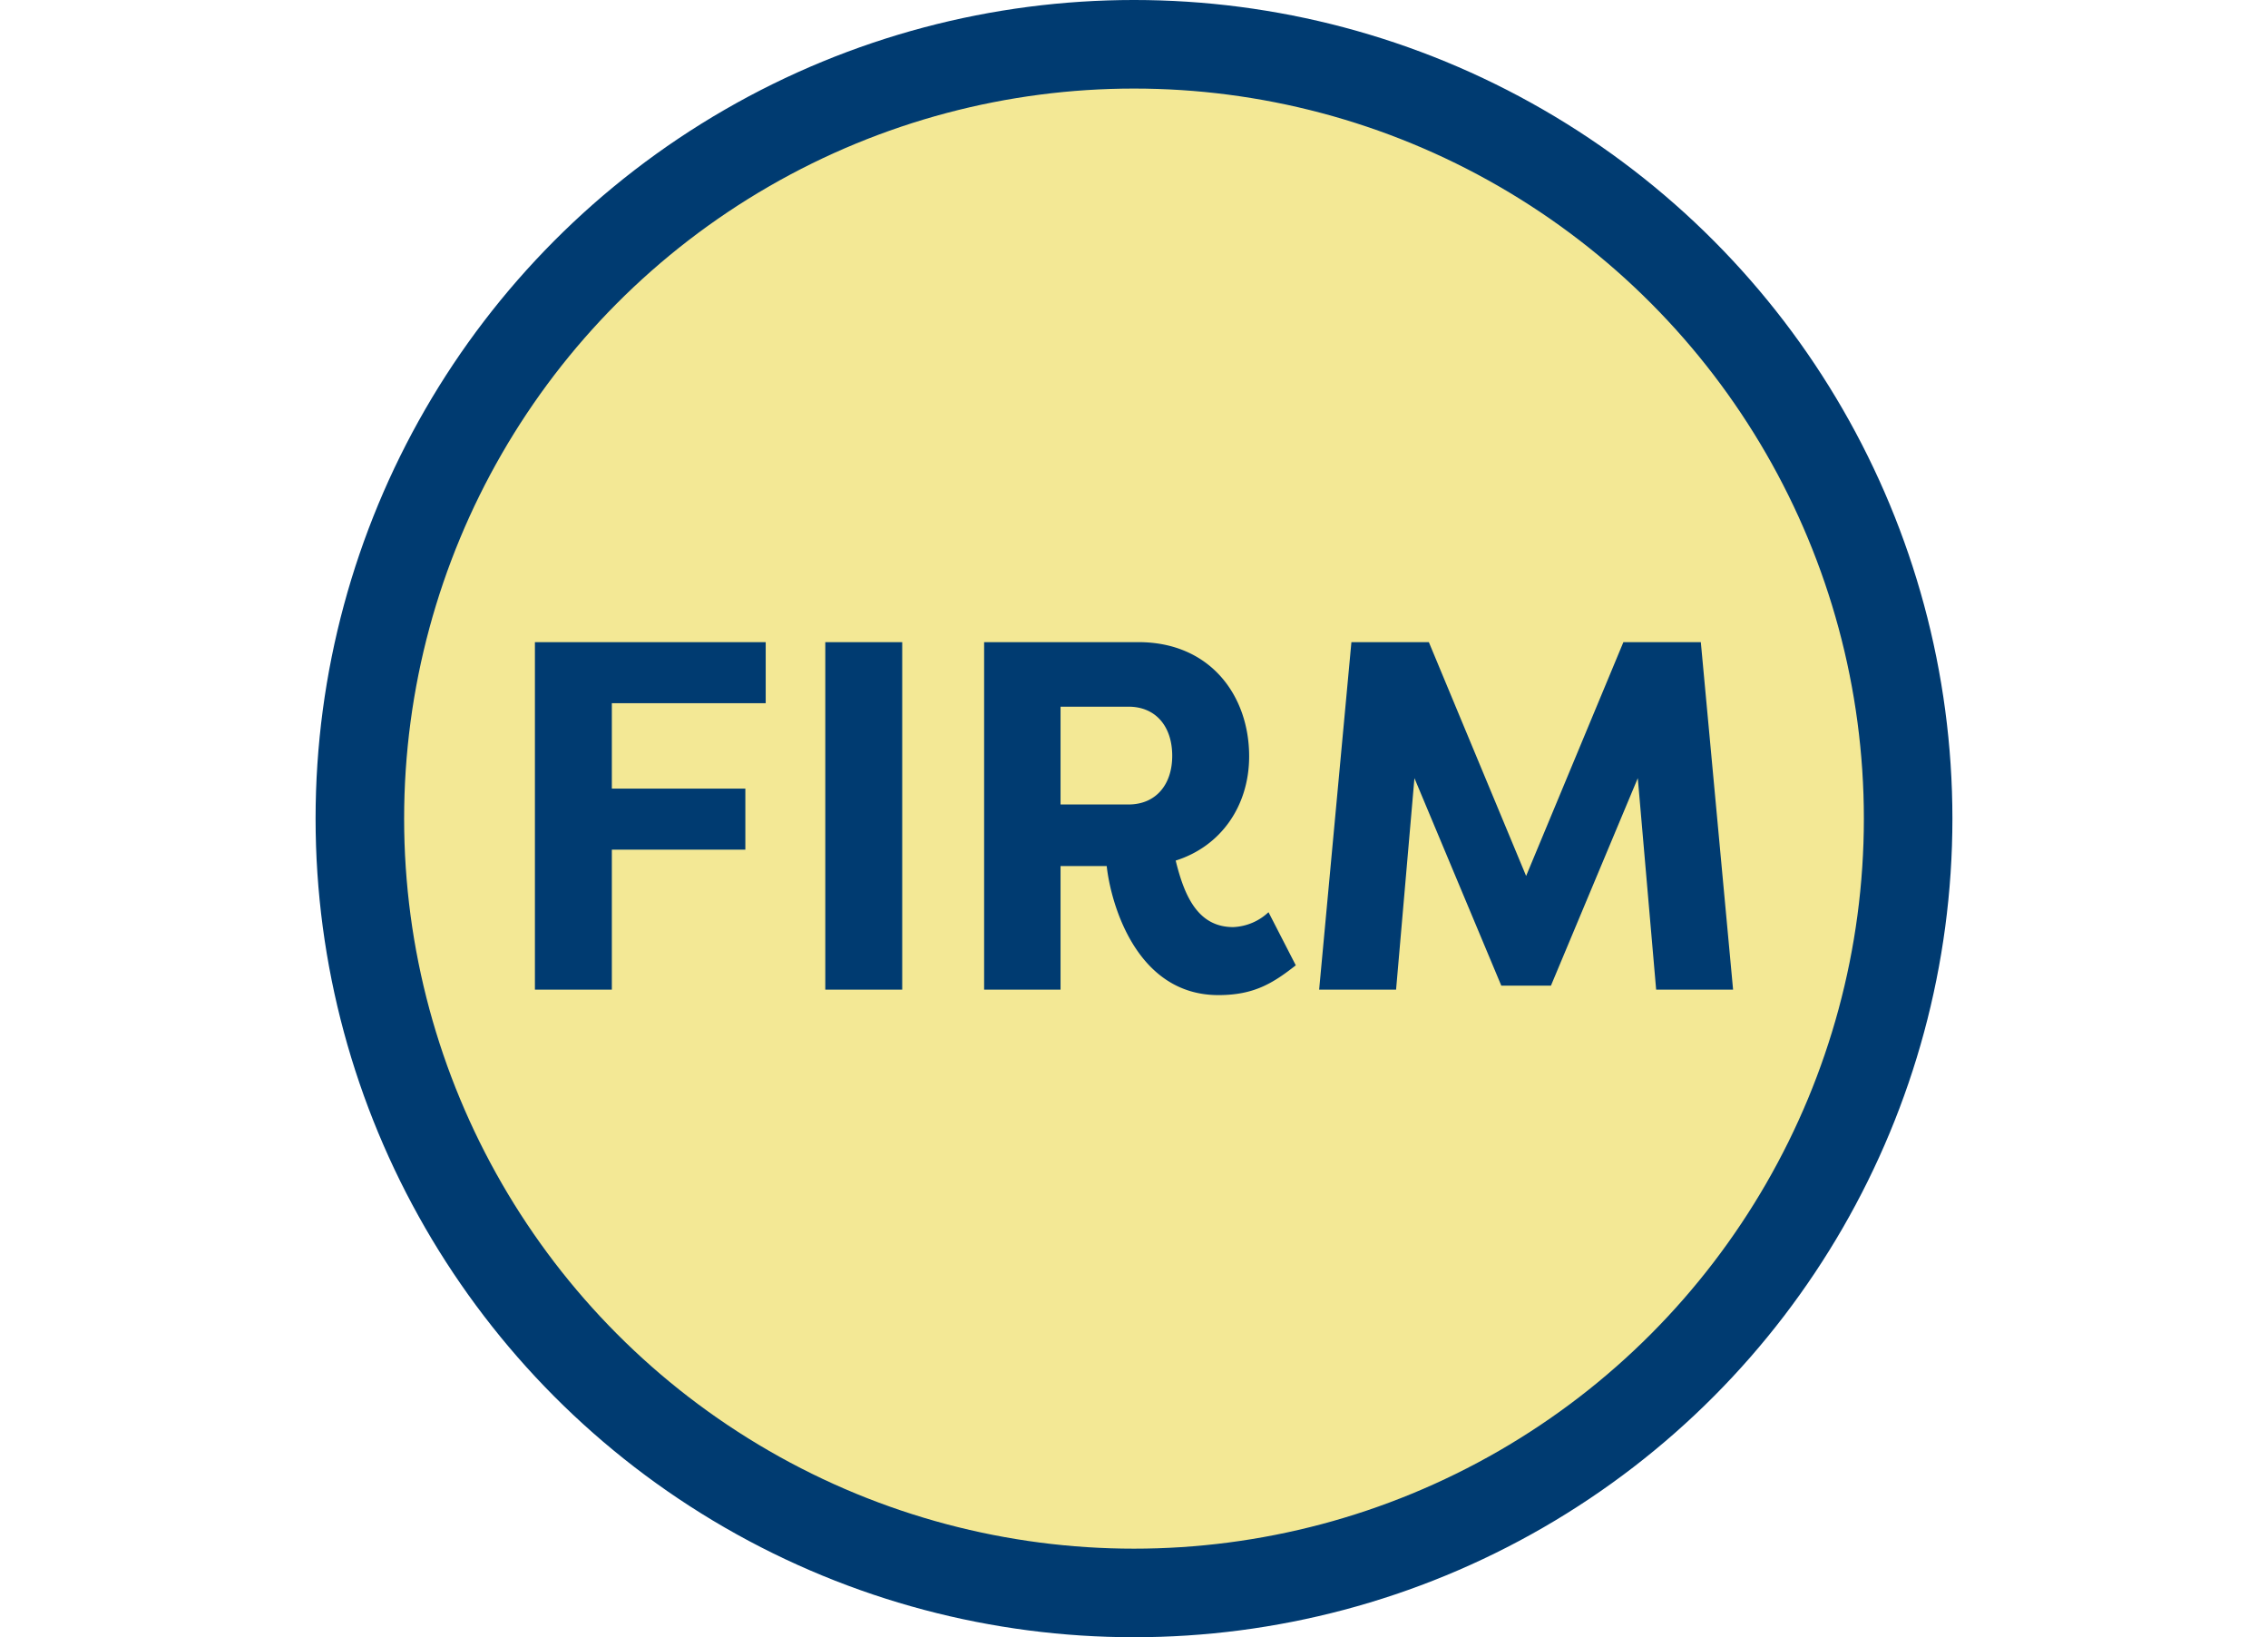
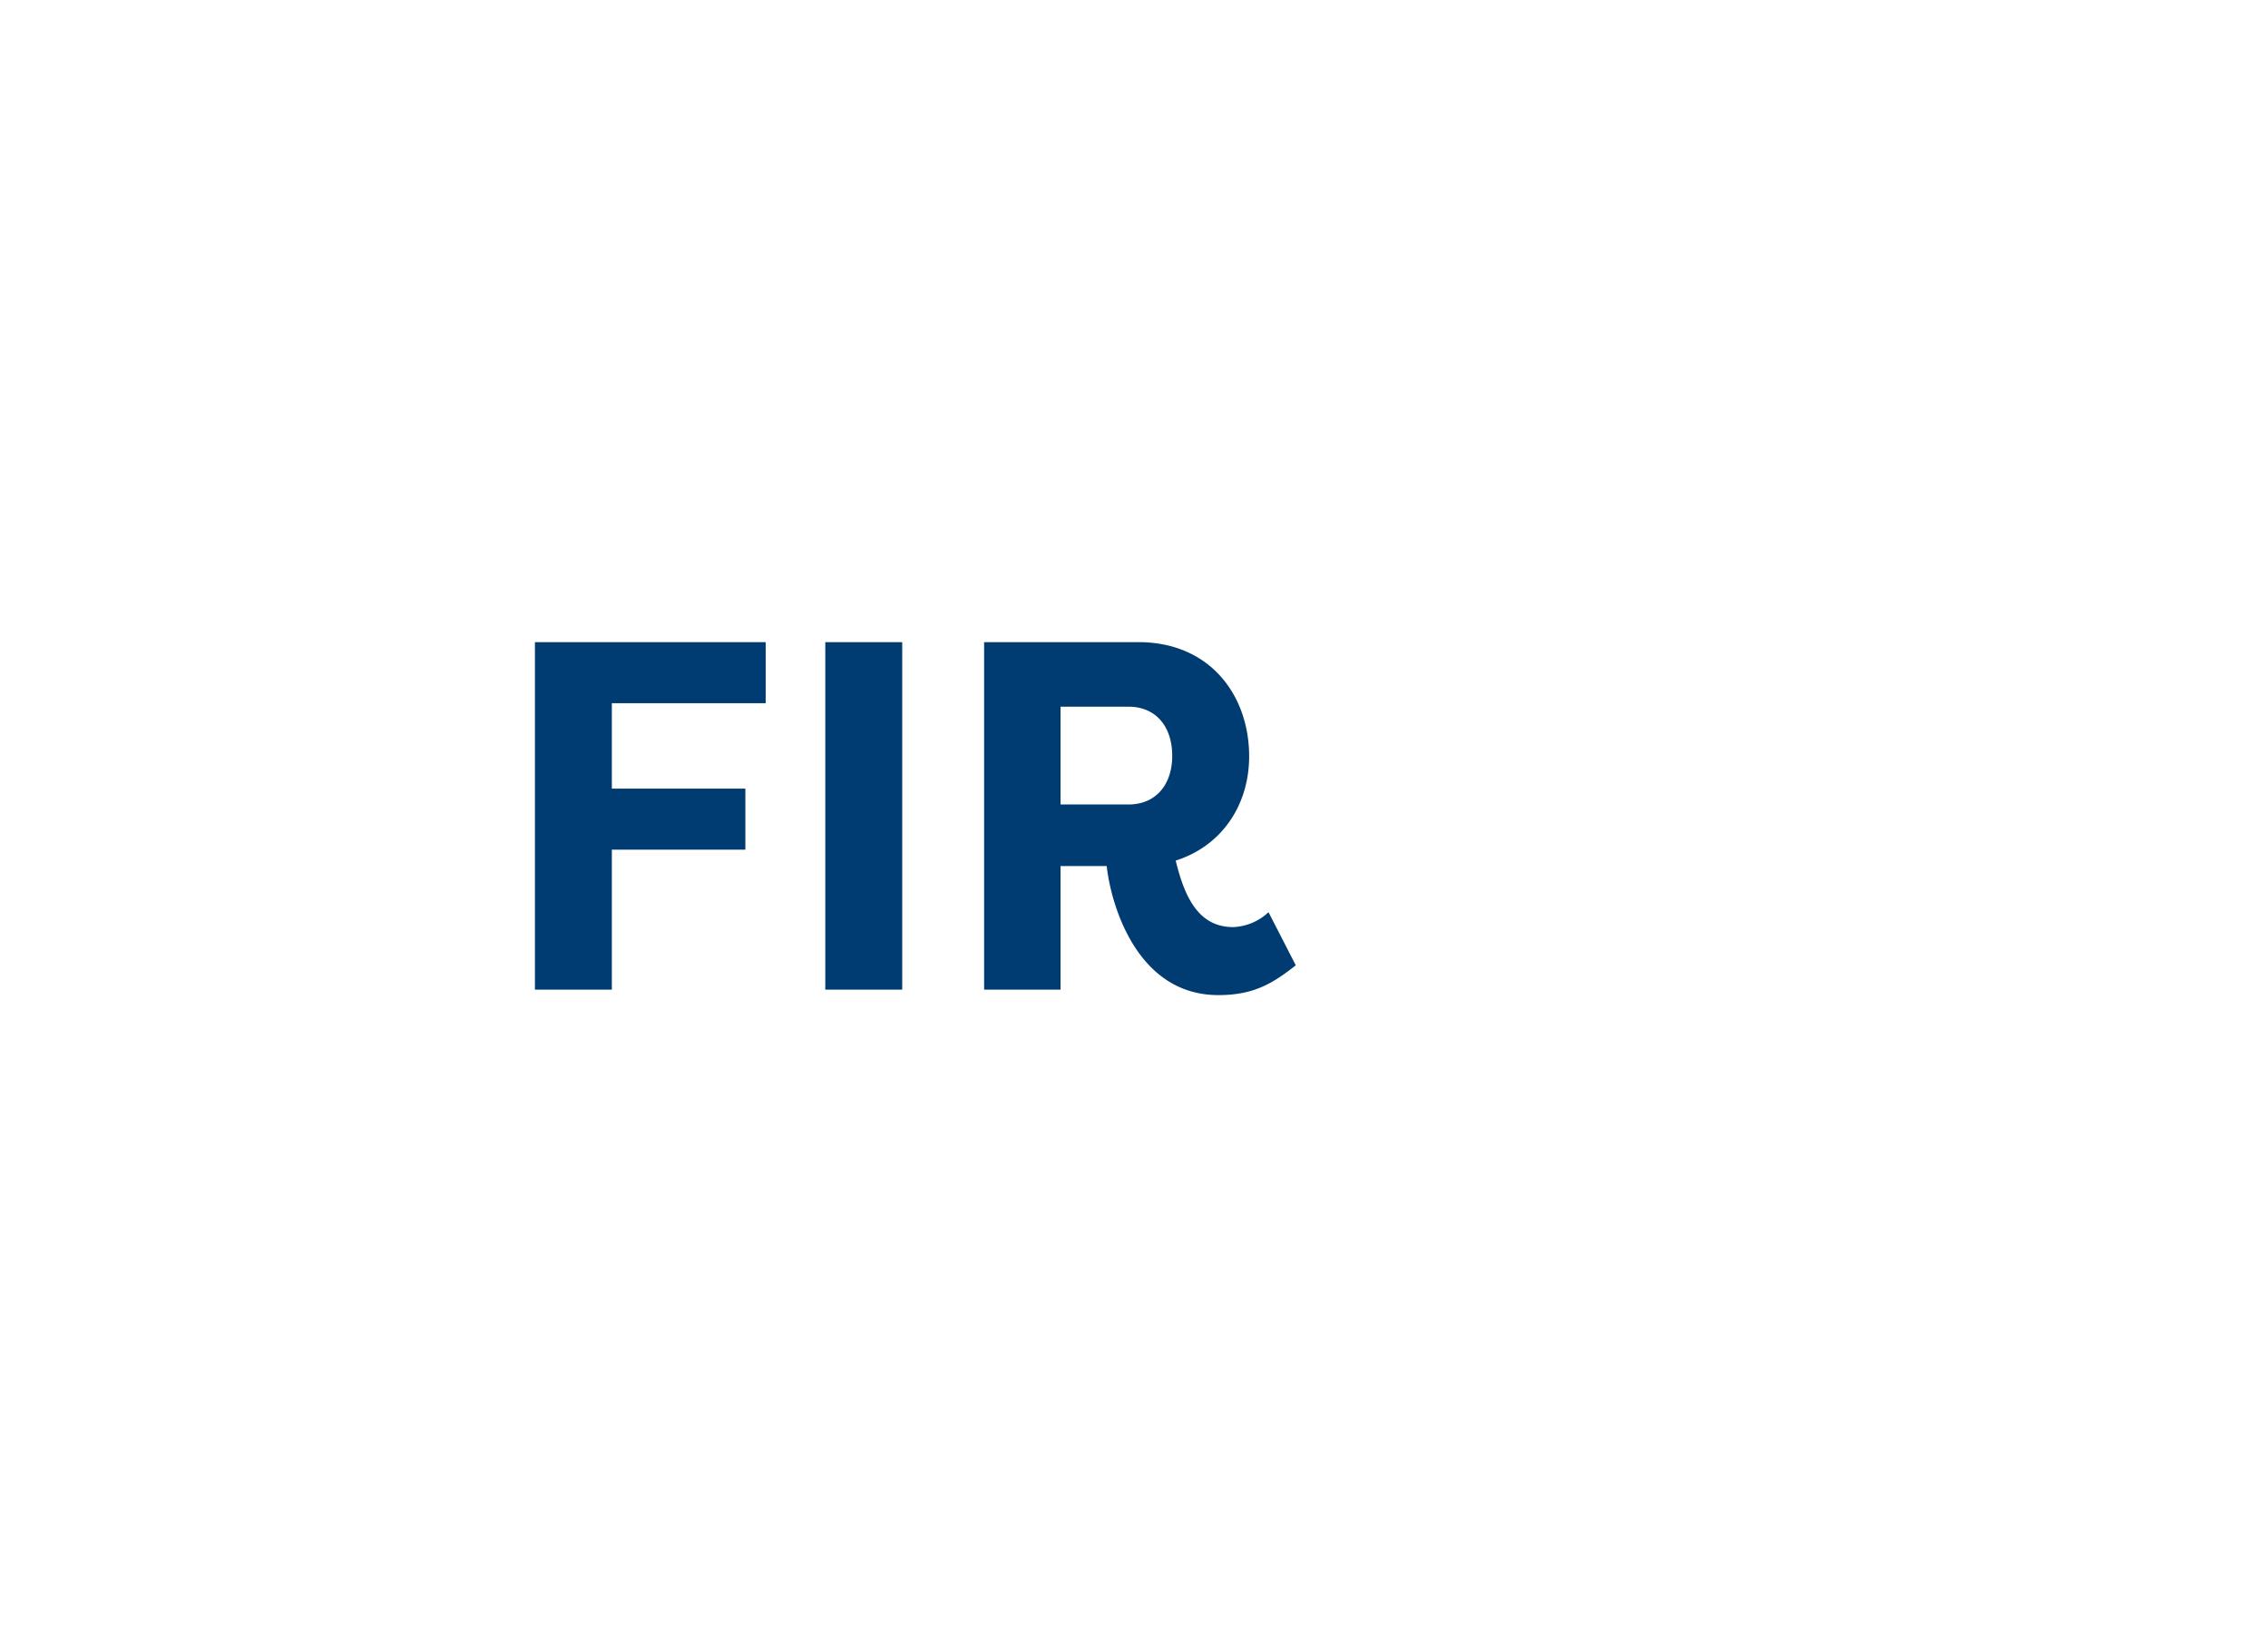
<svg xmlns="http://www.w3.org/2000/svg" viewBox="0 0 207.841 207.841" height="150px">
-   <circle cx="103.92" cy="103.92" r="98.299" style="fill:#f3e895;stroke:#003b71;stroke-miterlimit:10;stroke-width:11.243px" />
  <path d="M27.851,125.63V81.517H57.155v7.752H37.619v10.839H54.571v7.752H37.619v17.771Z" style="fill:#003b71" />
  <path d="M74.489,125.63H64.721V81.517h9.768Z" style="fill:#003b71" />
  <path d="M109.215,109.246c1.135,4.664,2.899,8.445,7.31,8.445a6.954,6.954,0,0,0,4.475-1.891l3.465,6.743c-2.899,2.269-5.294,3.781-9.831,3.781-10.461,0-13.675-11.722-14.179-16.385H94.594v15.691H84.889V81.517h19.598c9.075,0,14.054,6.744,14.054,14.495C118.541,102.251,115.012,107.418,109.215,109.246Zm-5.987-7.121c3.466,0,5.546-2.521,5.546-6.176,0-3.718-2.08-6.238-5.546-6.238H94.594v12.414Z" style="fill:#003b71" />
-   <path d="M150.56,125.126,139.53,98.784l-2.331,26.846h-9.769L131.527,81.517h9.832l12.352,29.683,12.352-29.683h9.831l4.097,44.113h-9.769l-2.331-26.846-11.029,26.342Z" style="fill:#003b71" />
</svg>